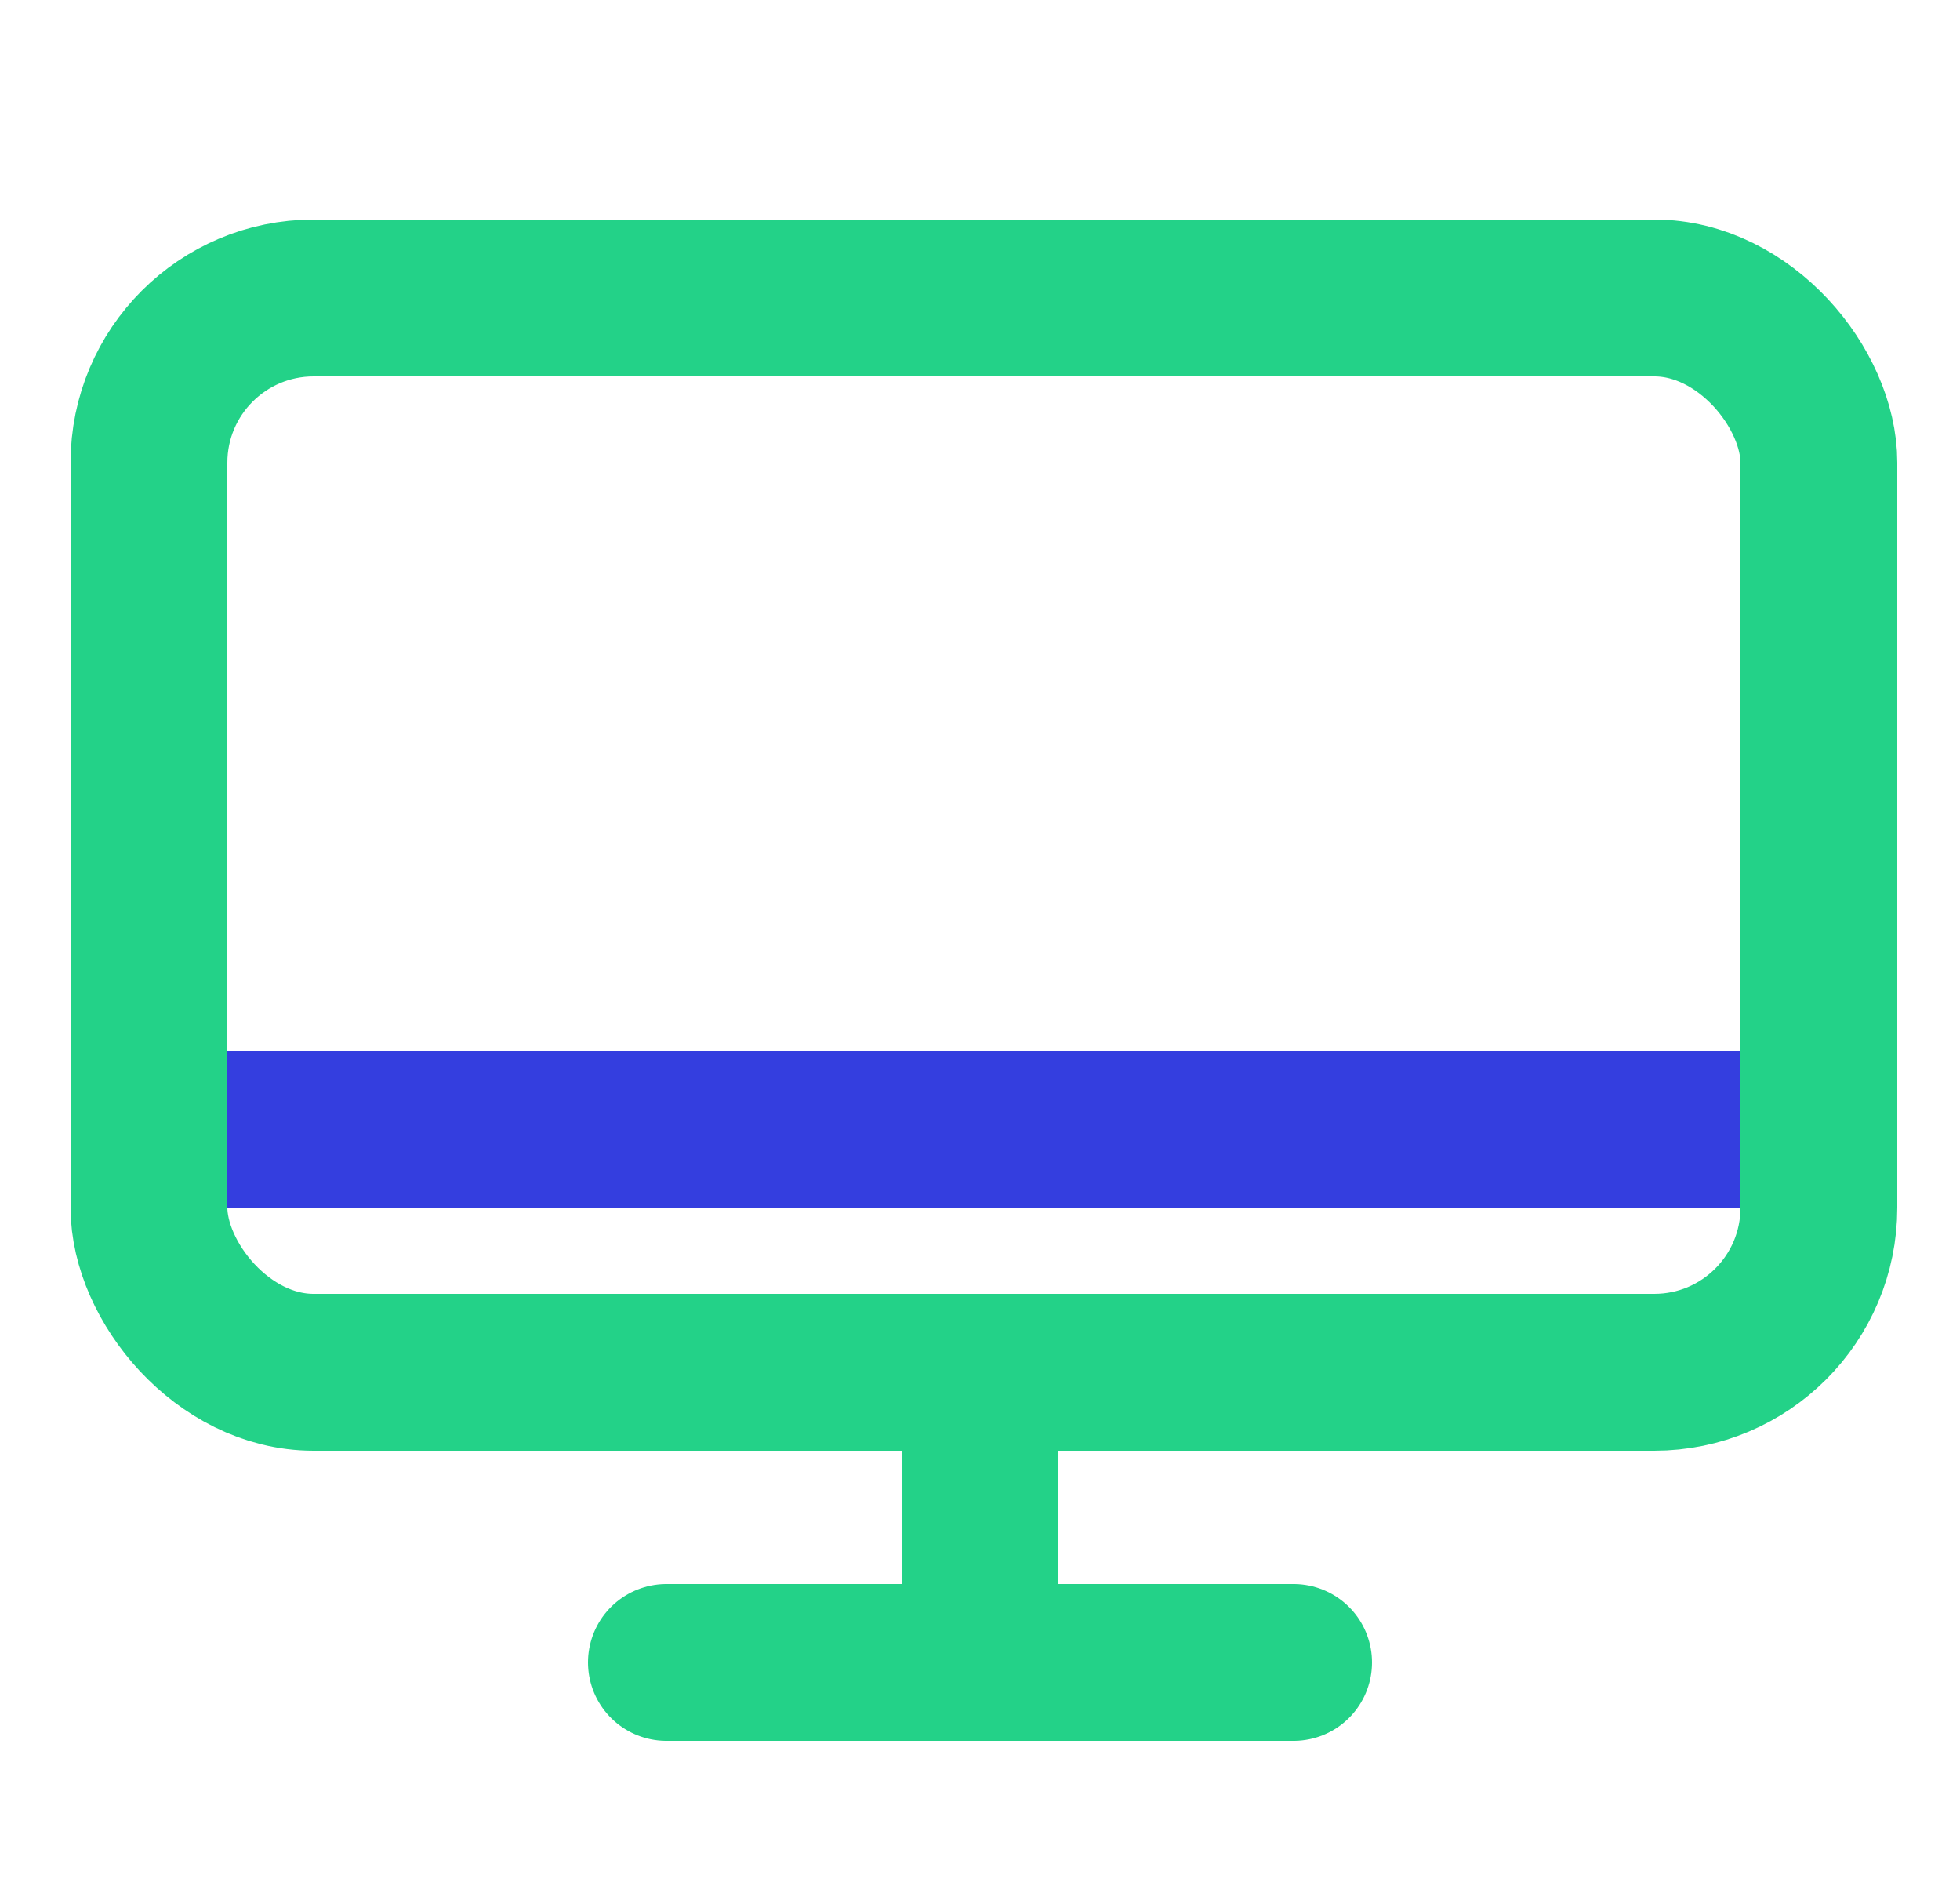
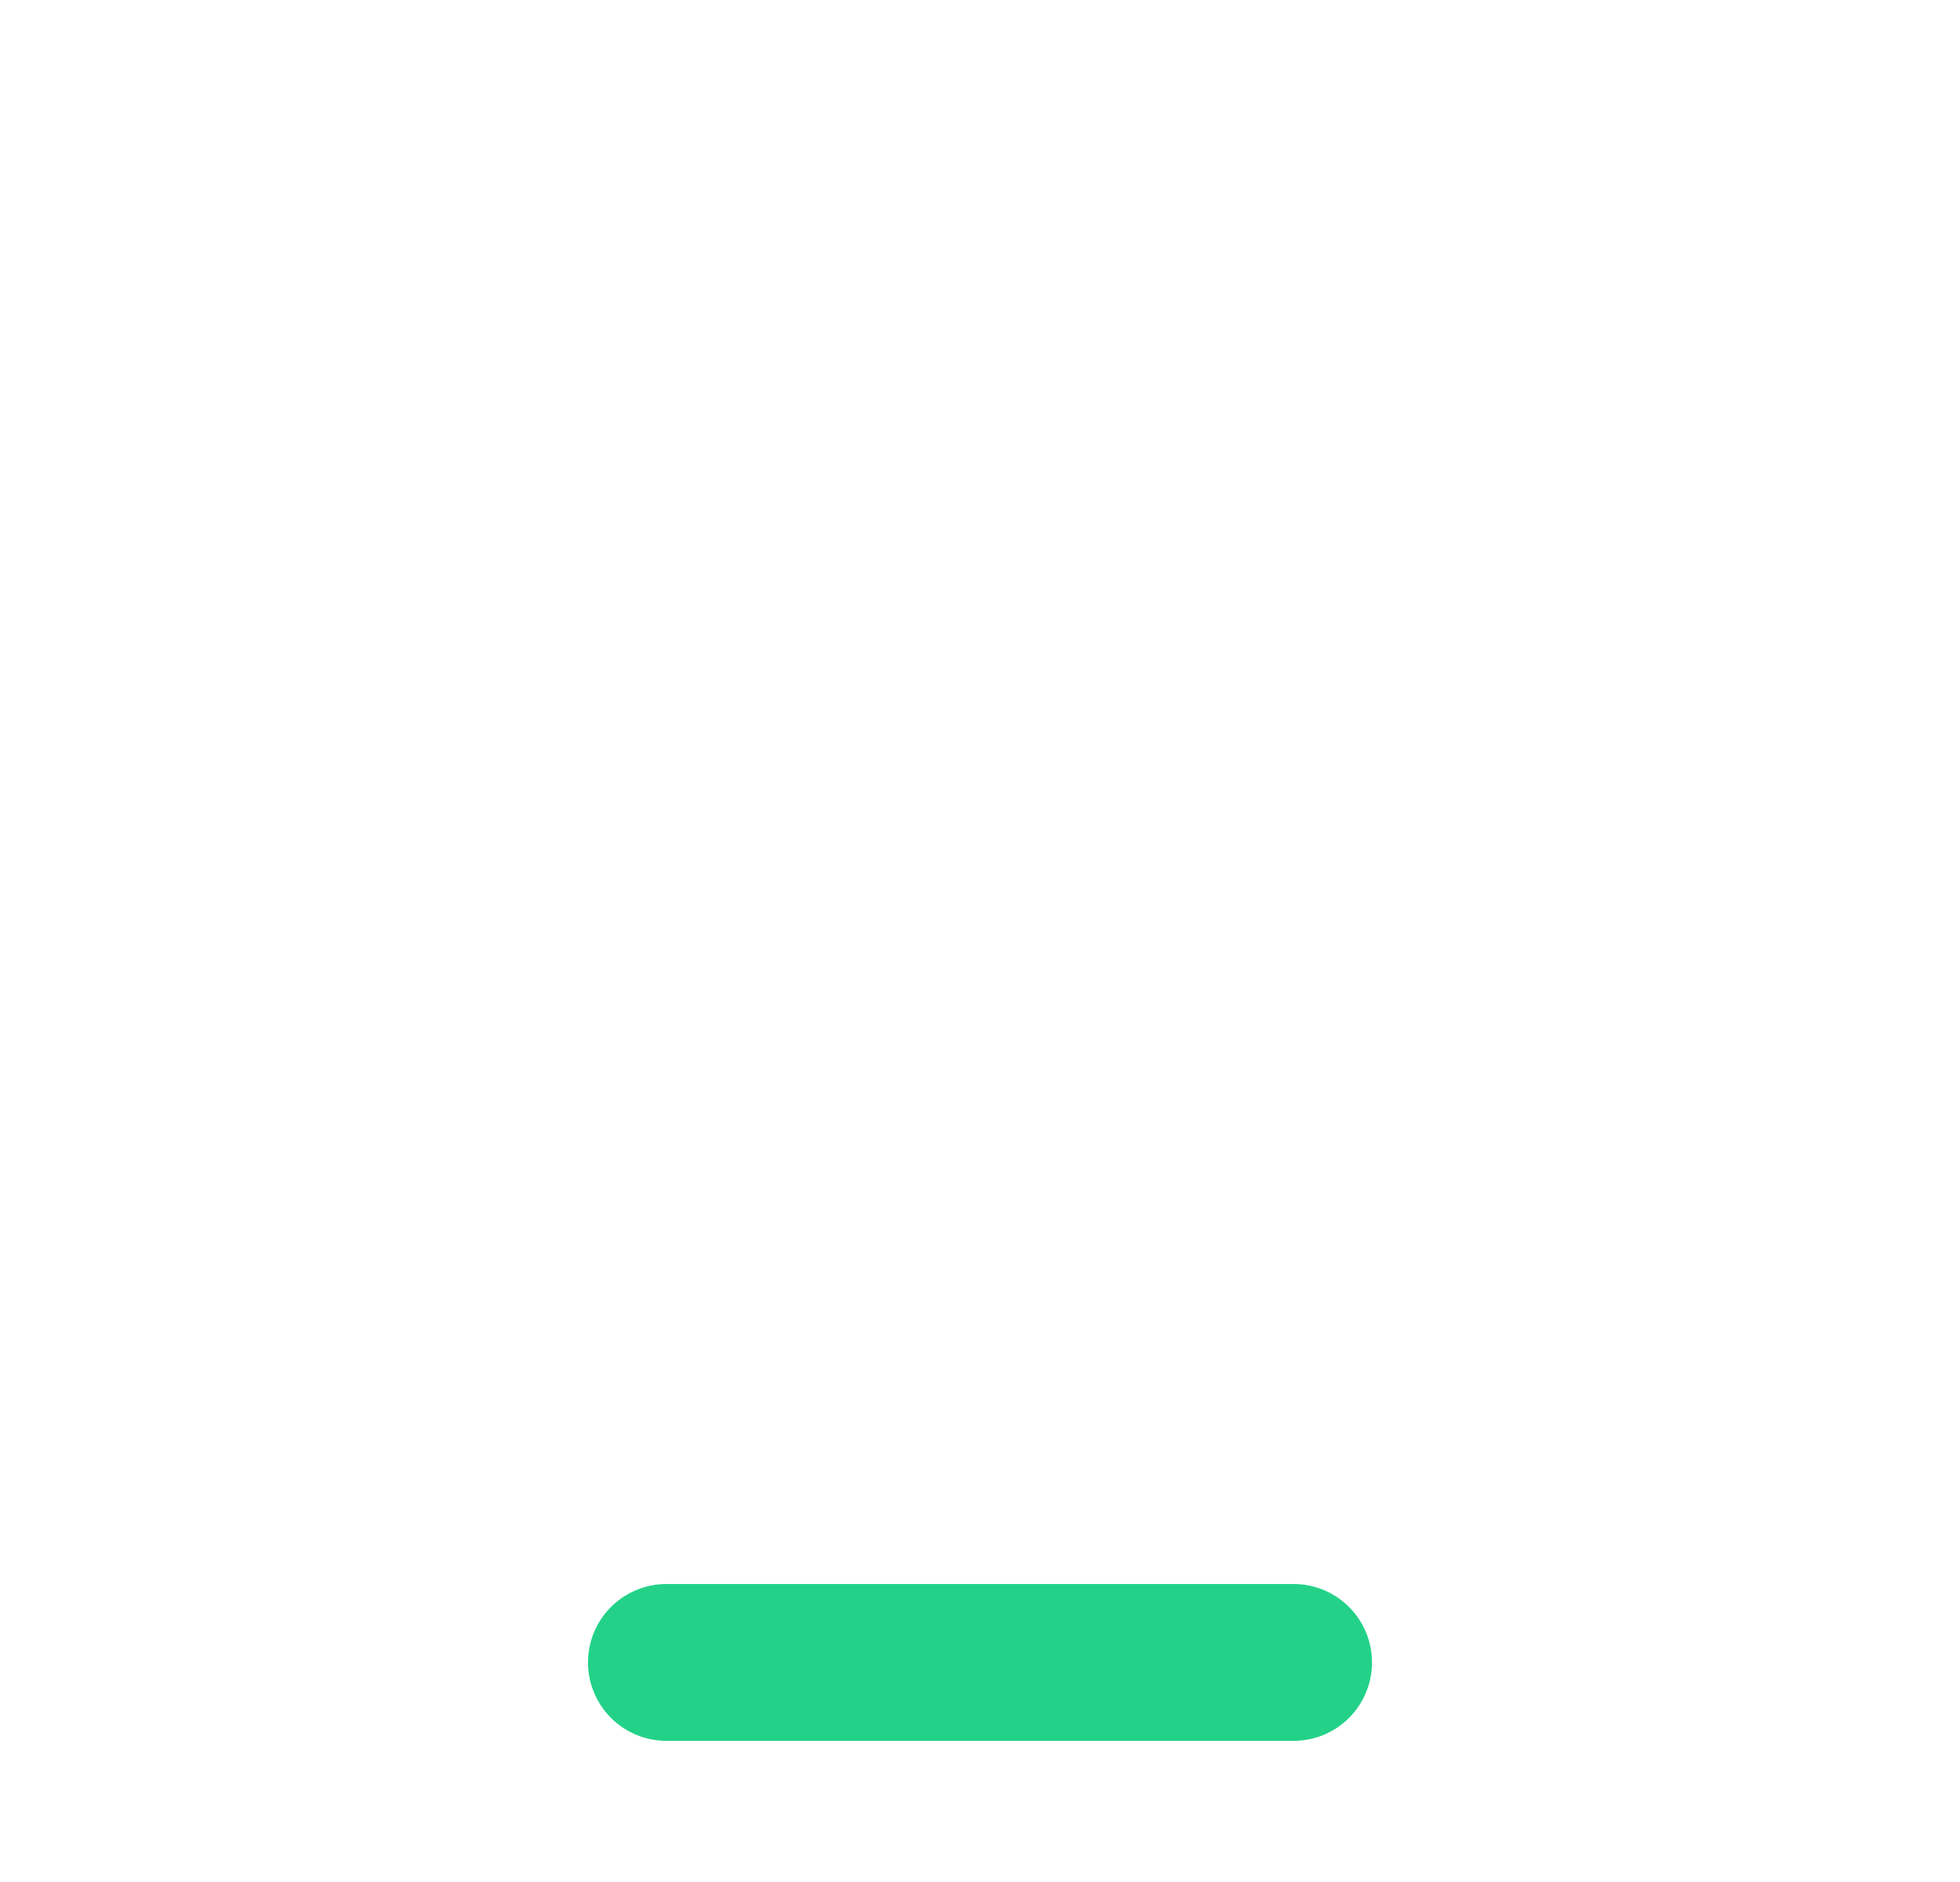
<svg xmlns="http://www.w3.org/2000/svg" id="_圖層_1" data-name="圖層 1" version="1.1" viewBox="0 0 25 24">
  <defs>
    <style>
      .cls-1 {
        stroke: #343edf;
      }

      .cls-1, .cls-2 {
        fill: none;
        stroke-linecap: round;
        stroke-linejoin: round;
        stroke-width: 2px;
      }

      .cls-2 {
        stroke: #23d288;
      }
    </style>
  </defs>
-   <line class="cls-1" x1="1.9" y1="14.4" x2="23.1" y2="14.4" />
-   <rect class="cls-2" x="1.9" y="3.8" width="21.3" height="13.7" rx="2.1" ry="2.1" />
-   <line class="cls-2" x1="12.5" y1="17.5" x2="12.5" y2="20.6" />
  <line class="cls-2" x1="8.5" y1="21.2" x2="16.5" y2="21.2" />
</svg>